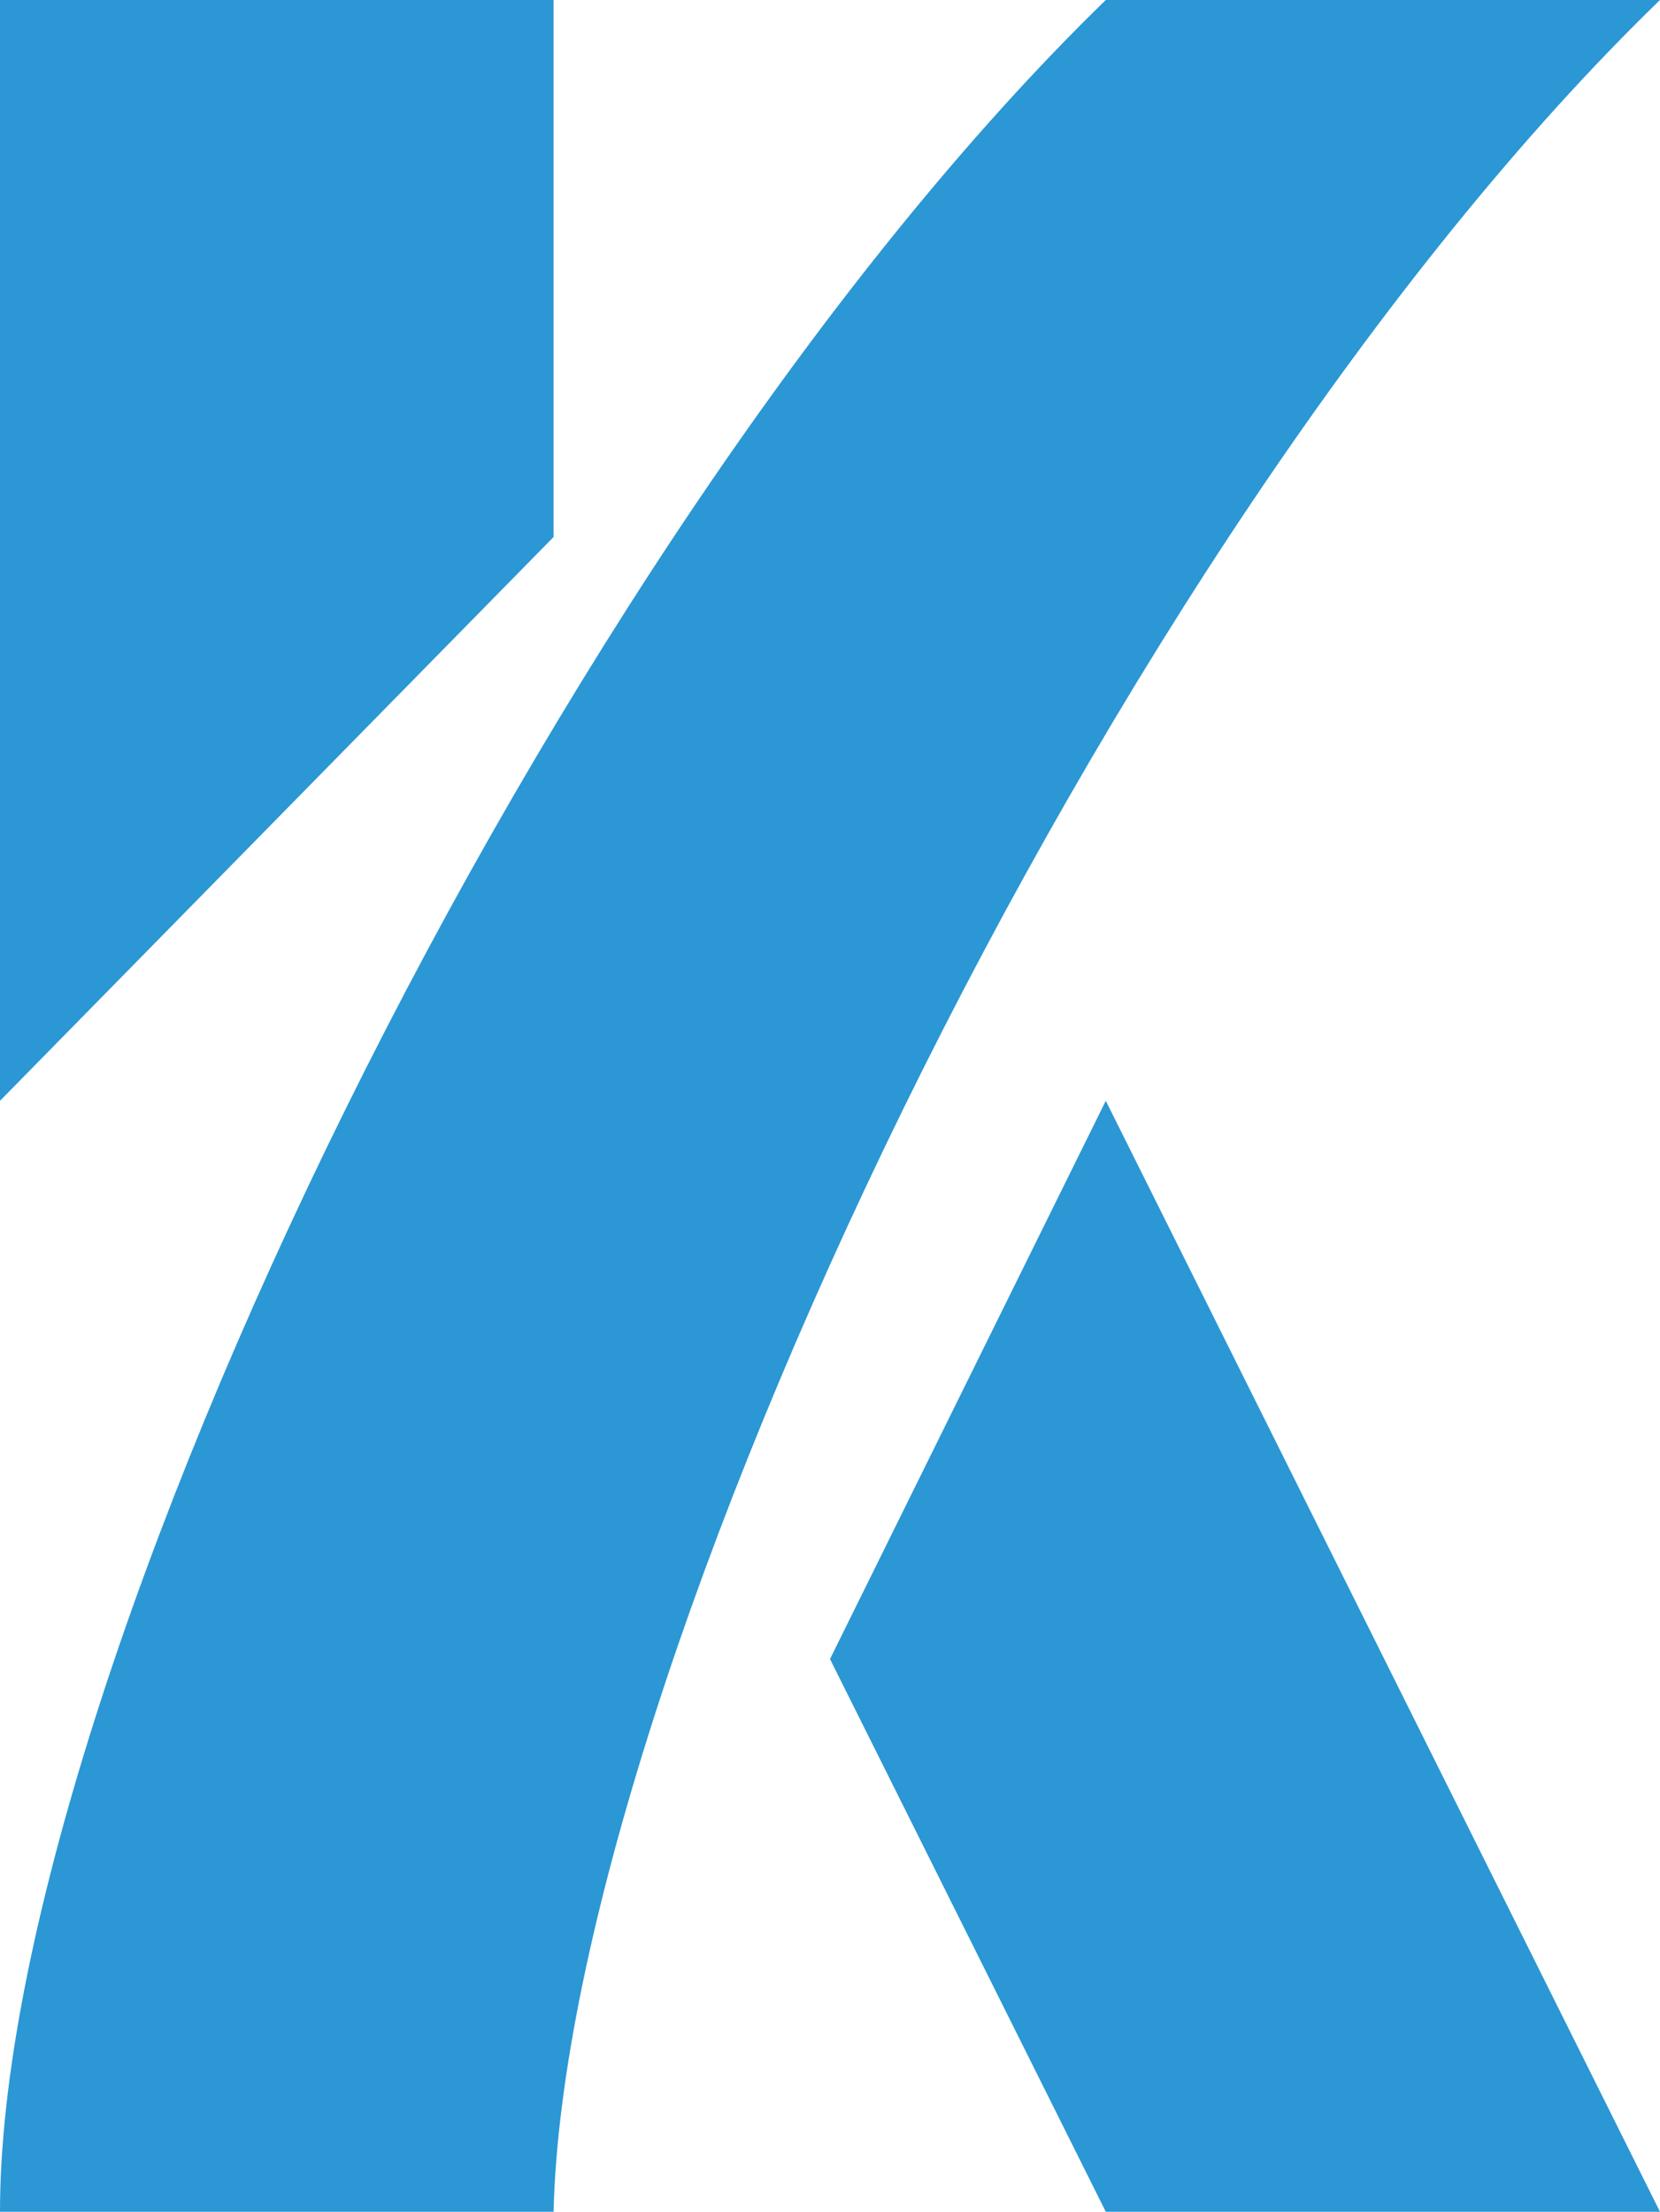
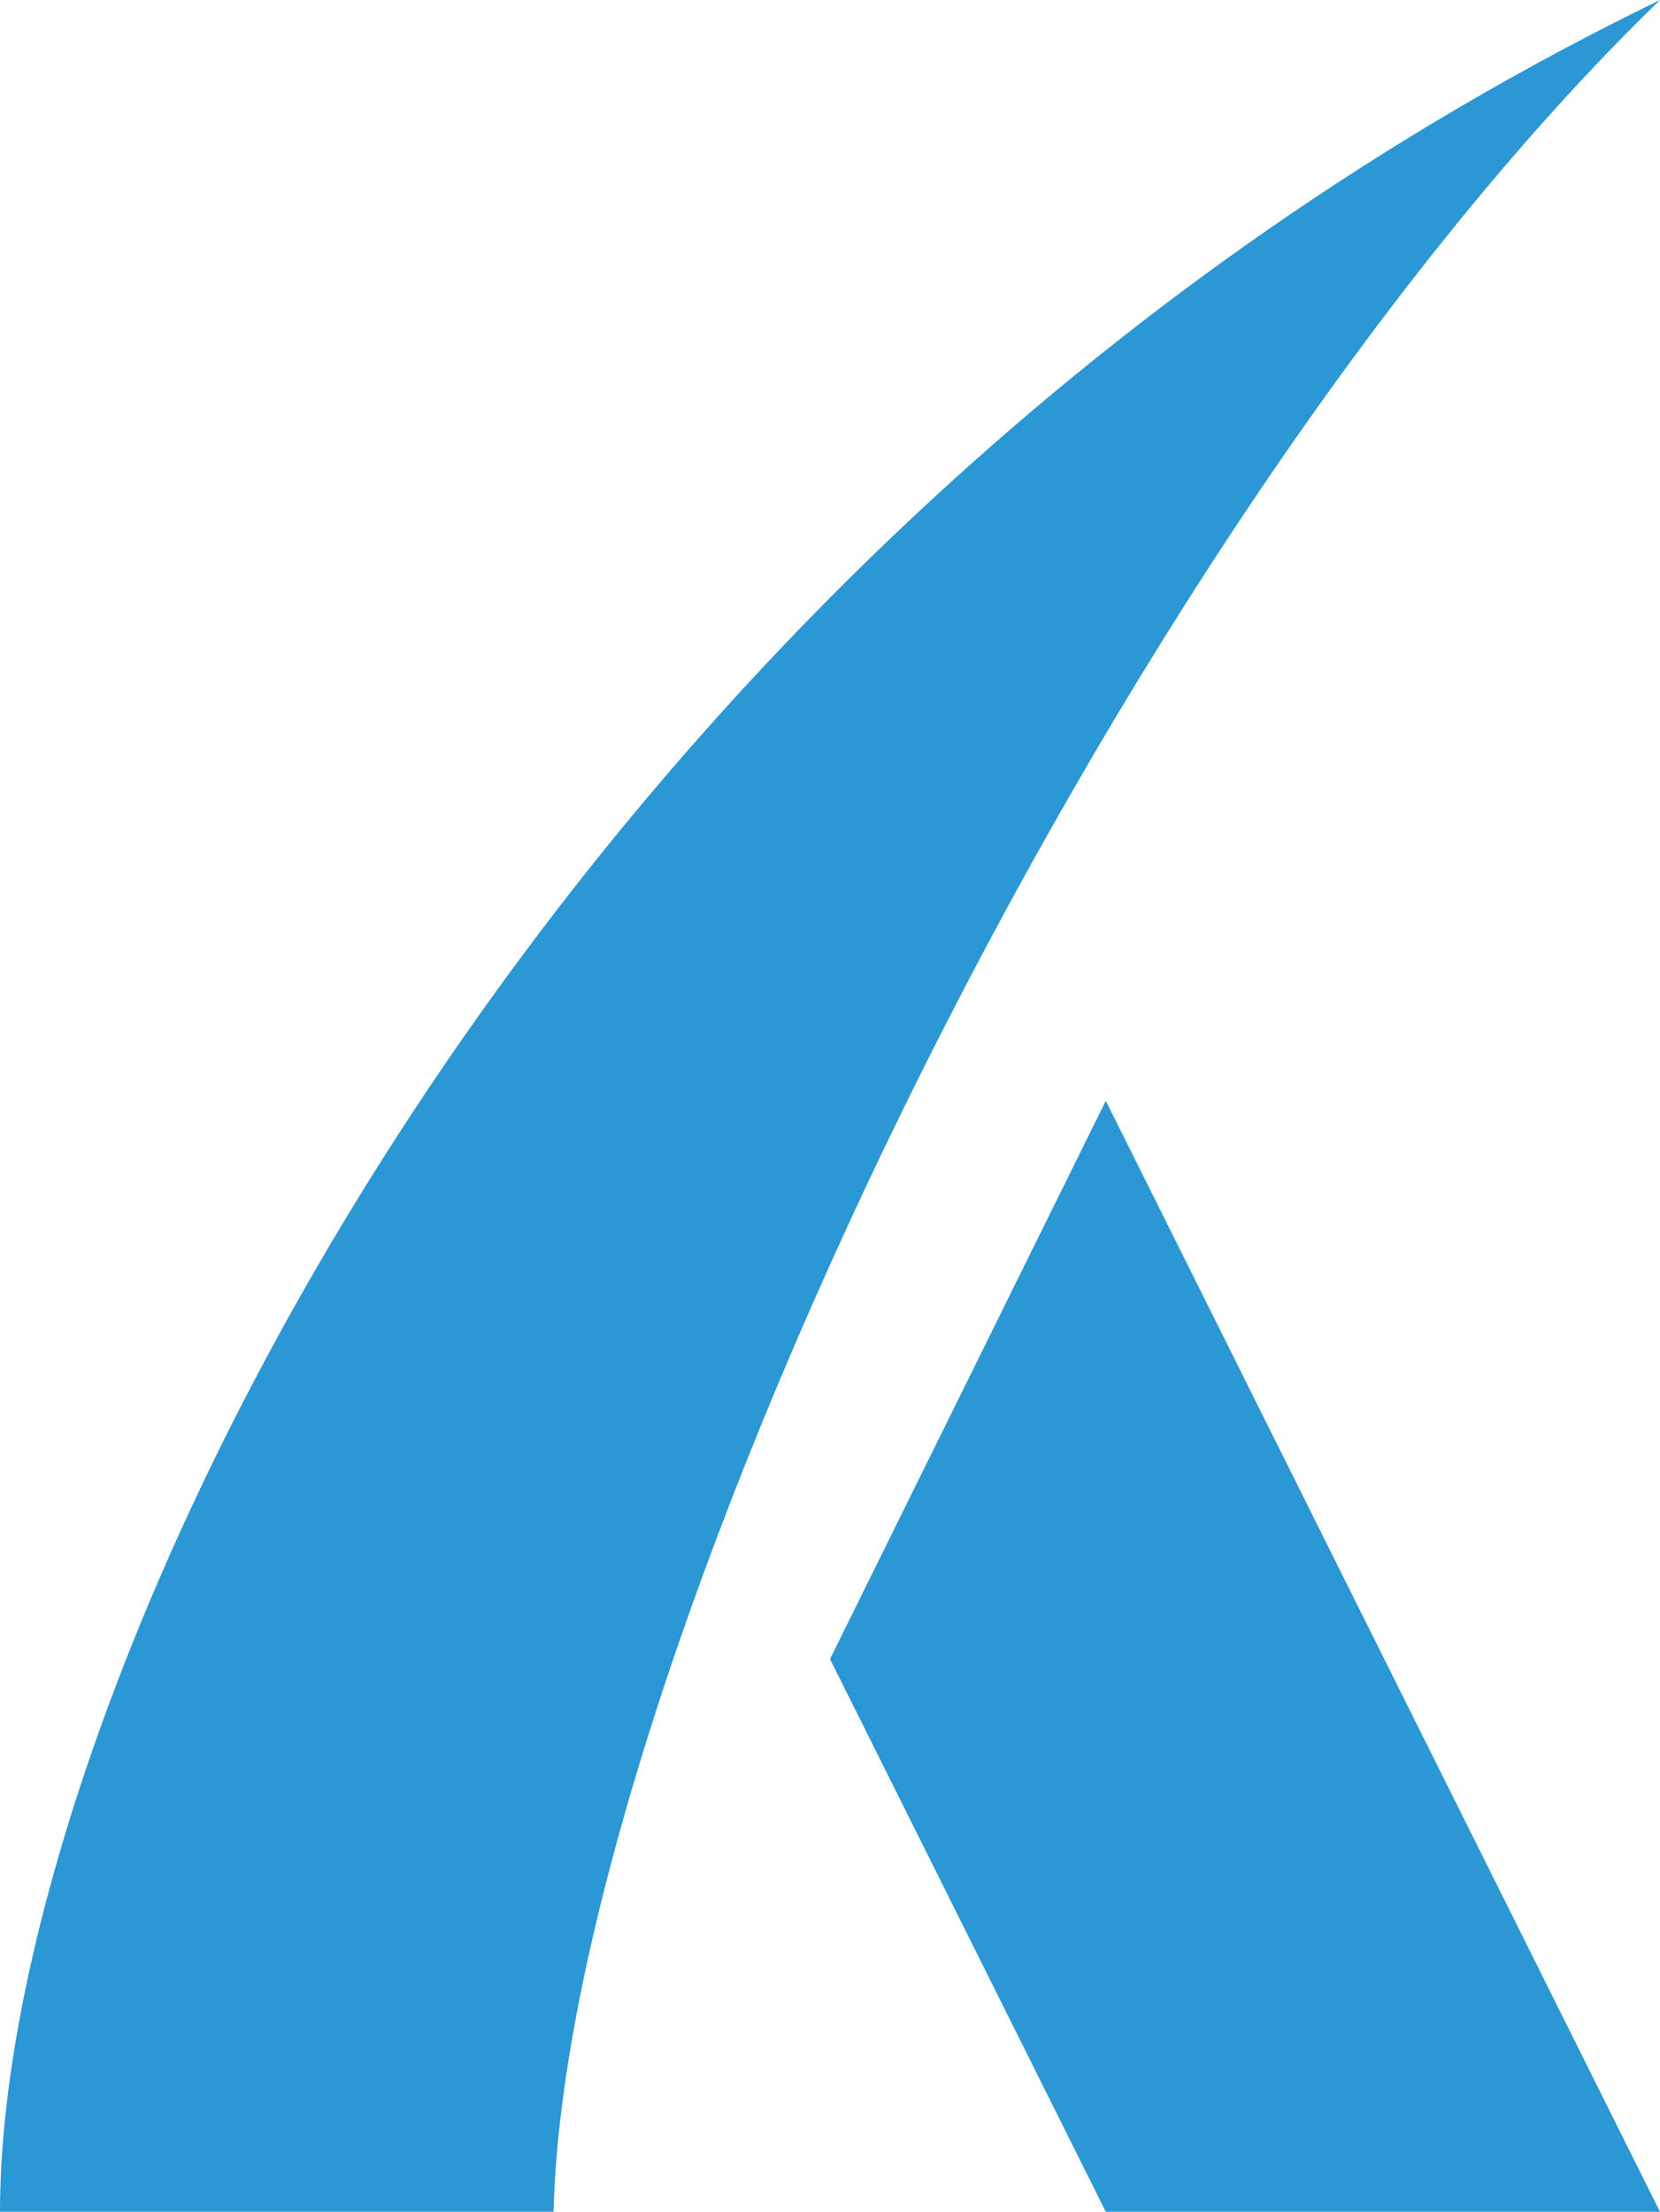
<svg xmlns="http://www.w3.org/2000/svg" data-bbox="0 0 75.06 100" viewBox="0 0 75.06 100" data-type="color">
  <g>
-     <path fill="#2b97d4" d="M0 0h25.03v24.28L0 49.77z" data-color="1" />
-     <path d="M0 100h25.03C25.62 75.95 50 24.28 75.06 0H50C25.03 24.28 0 76.05 0 100" fill="#2b97d4" data-color="1" />
+     <path d="M0 100h25.03C25.62 75.95 50 24.28 75.06 0C25.03 24.28 0 76.05 0 100" fill="#2b97d4" data-color="1" />
    <path fill="#2b97d4" d="M75.06 100 50 49.77 37.53 75.01 50 100z" data-color="1" />
  </g>
</svg>